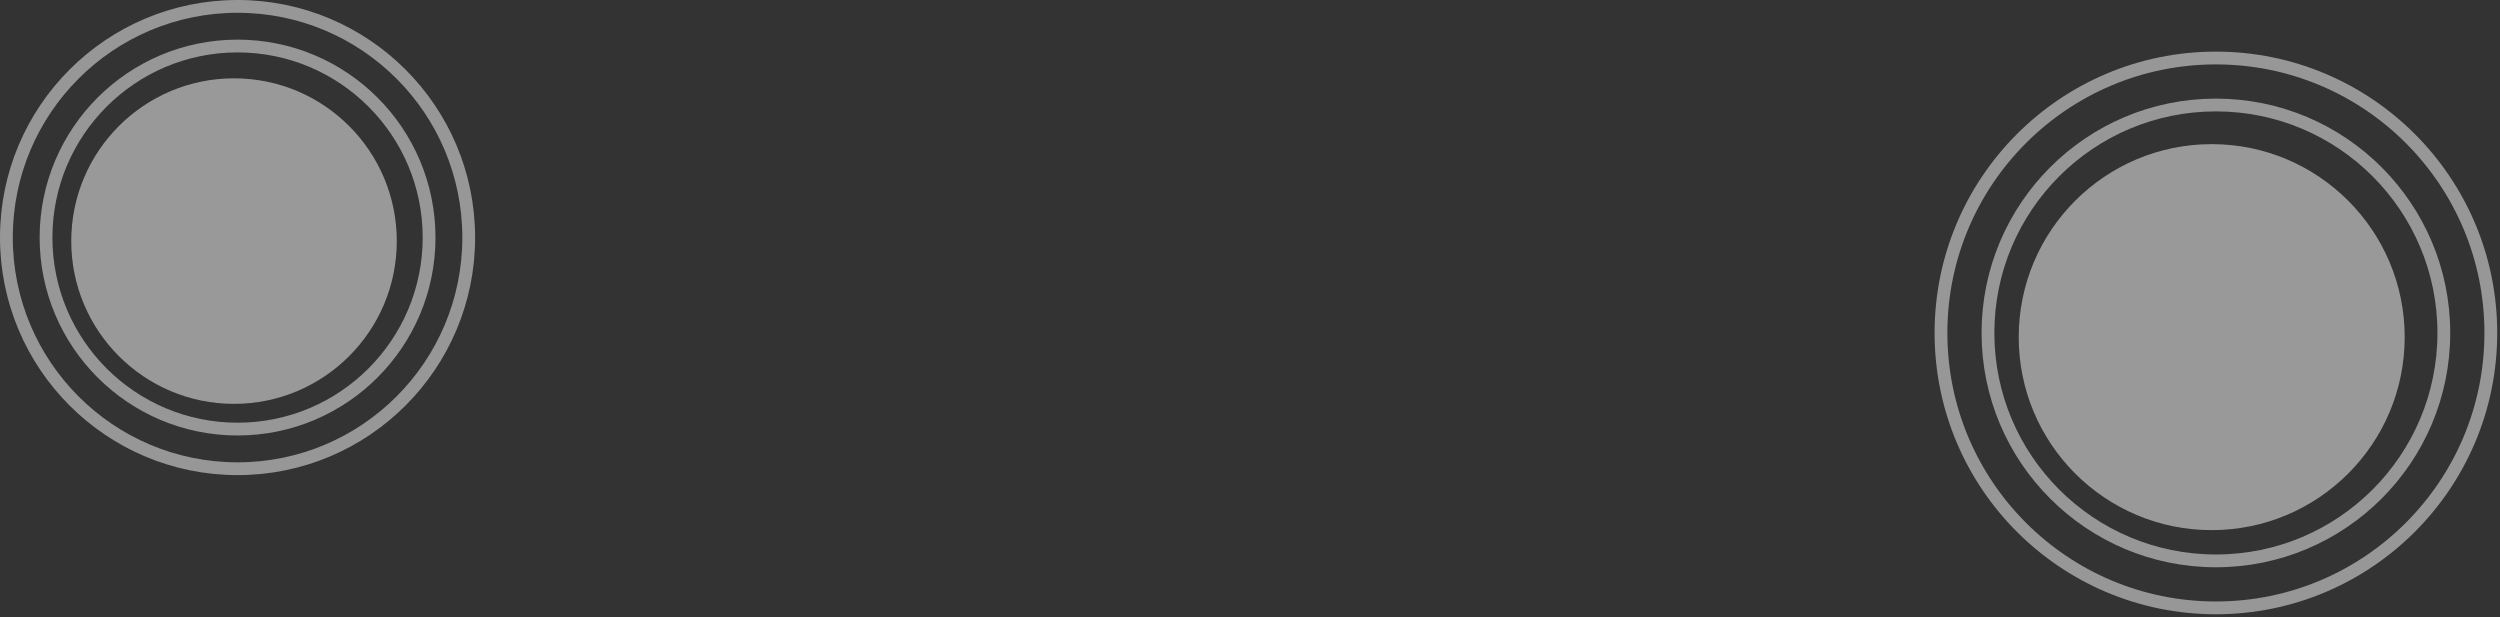
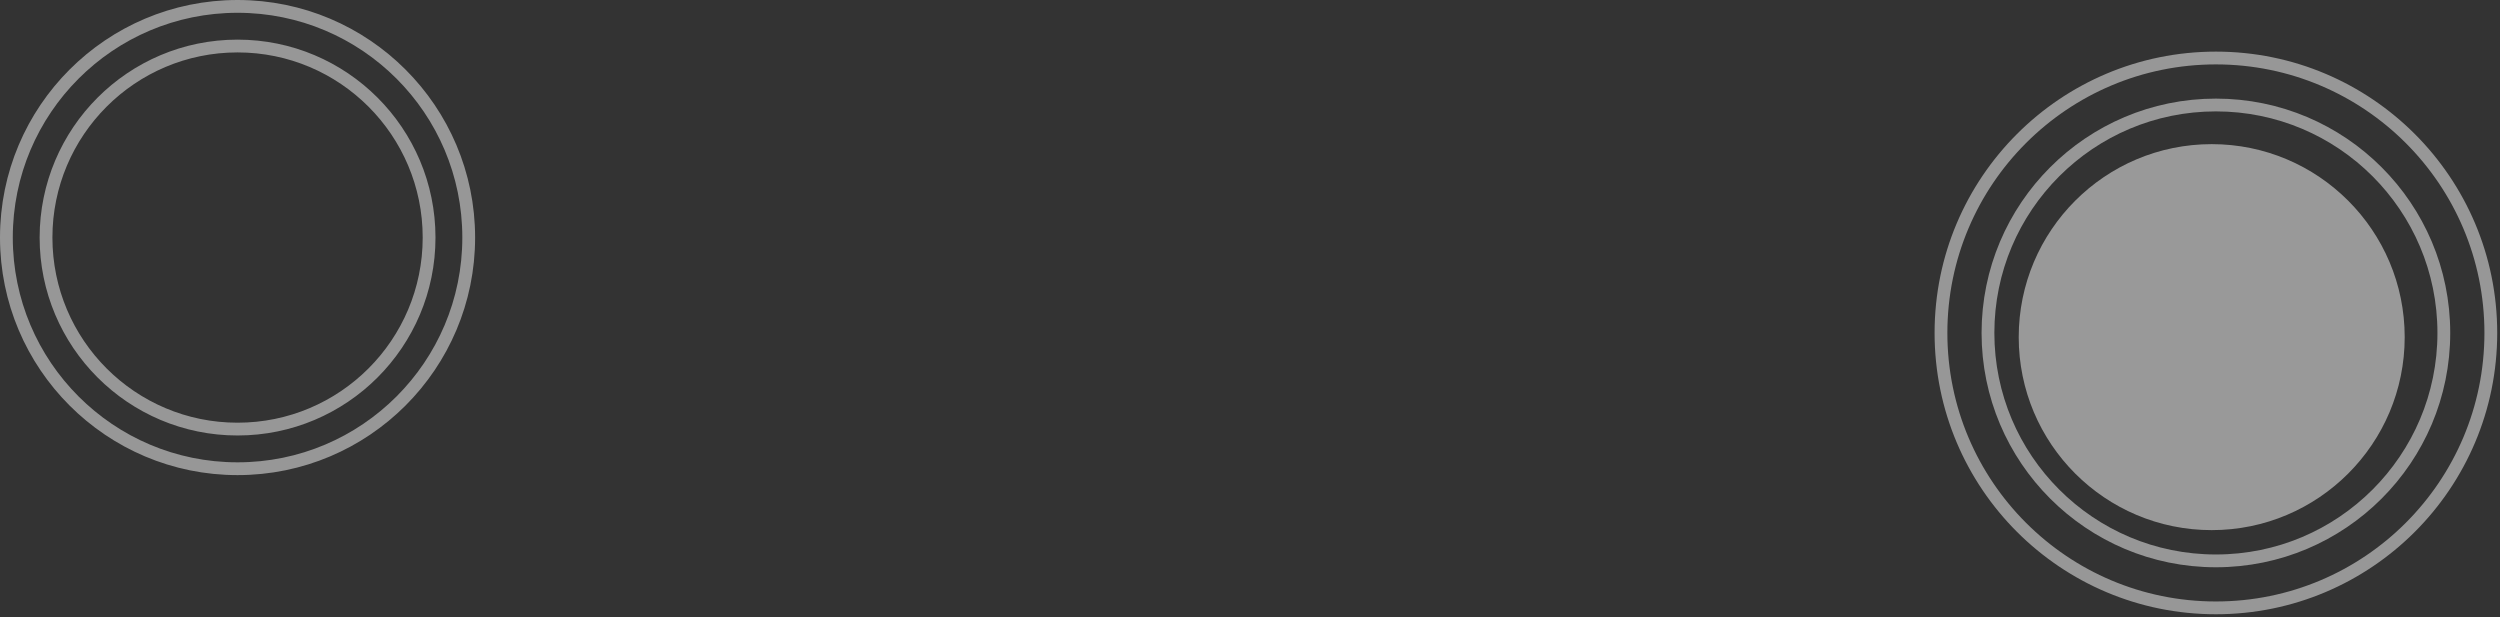
<svg xmlns="http://www.w3.org/2000/svg" width="782" height="193" viewBox="0 0 782 193" fill="none">
  <rect x="0" y="0" width="782" height="193" fill="#333333" stroke="none" />
  <path d="M691.822 165.822C725.161 165.822 752.188 138.795 752.188 105.455C752.188 72.116 725.161 45.088 691.822 45.088C658.482 45.088 631.455 72.116 631.455 105.455C631.455 138.795 658.482 165.822 691.822 165.822Z" fill="white" fill-opacity="0.5" />
  <path d="M693.134 175.442C732.511 175.442 764.432 143.52 764.432 104.143C764.432 64.766 732.511 32.844 693.134 32.844C653.756 32.844 621.835 64.766 621.835 104.143C621.835 143.52 653.756 175.442 693.134 175.442Z" stroke="white" stroke-opacity="0.49" stroke-width="4" />
  <path d="M693.134 190.14C740.628 190.14 779.13 151.638 779.13 104.143C779.13 56.648 740.628 18.146 693.134 18.146C645.639 18.146 607.137 56.648 607.137 104.143C607.137 151.638 645.639 190.14 693.134 190.14Z" stroke="white" stroke-opacity="0.49" stroke-width="4" />
-   <path d="M73.201 126.326C101.319 126.326 124.113 103.532 124.113 75.414C124.113 47.296 101.319 24.502 73.201 24.502C45.083 24.502 22.289 47.296 22.289 75.414C22.289 103.532 45.083 126.326 73.201 126.326Z" fill="white" fill-opacity="0.5" />
  <path d="M74.308 134.219C107.396 134.219 134.219 107.396 134.219 74.308C134.219 41.219 107.396 14.396 74.308 14.396C41.22 14.396 14.396 41.219 14.396 74.308C14.396 107.396 41.22 134.219 74.308 134.219Z" stroke="white" stroke-opacity="0.49" stroke-width="4" />
  <path d="M74.308 146.615C114.242 146.615 146.615 114.242 146.615 74.308C146.615 34.373 114.242 2 74.308 2C34.373 2 2 34.373 2 74.308C2 114.242 34.373 146.615 74.308 146.615Z" stroke="white" stroke-opacity="0.49" stroke-width="4" />
</svg>